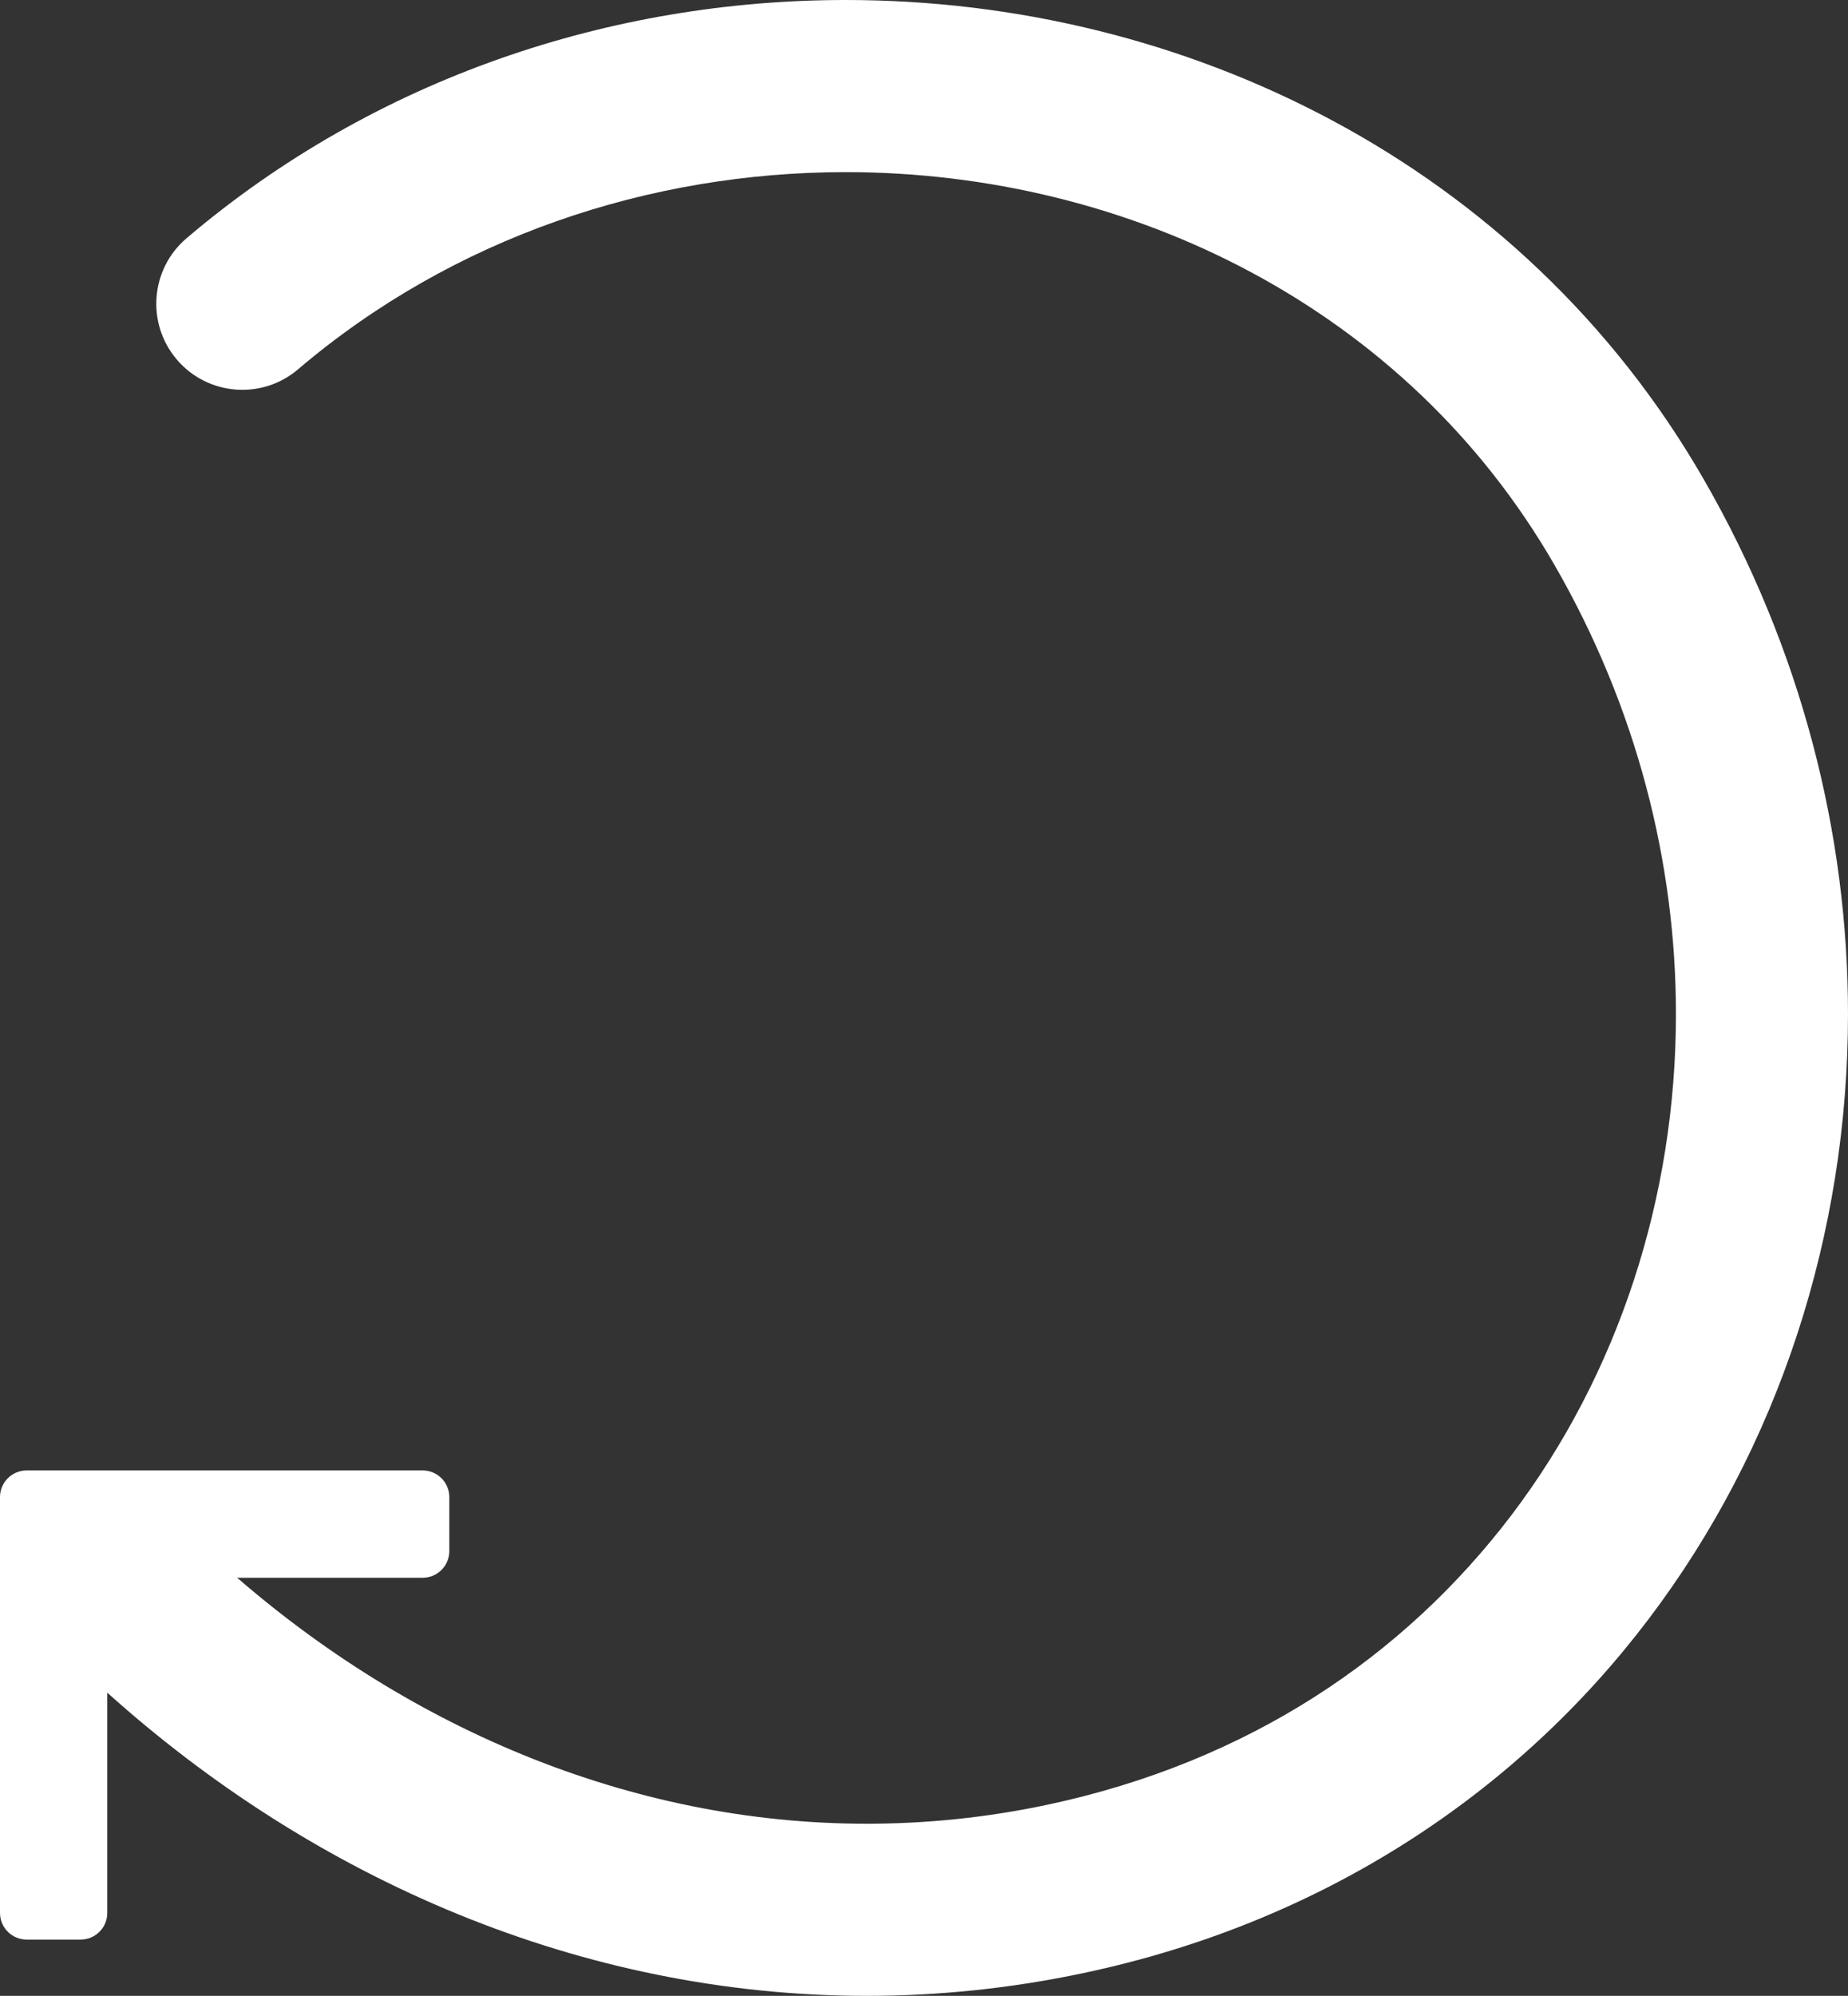
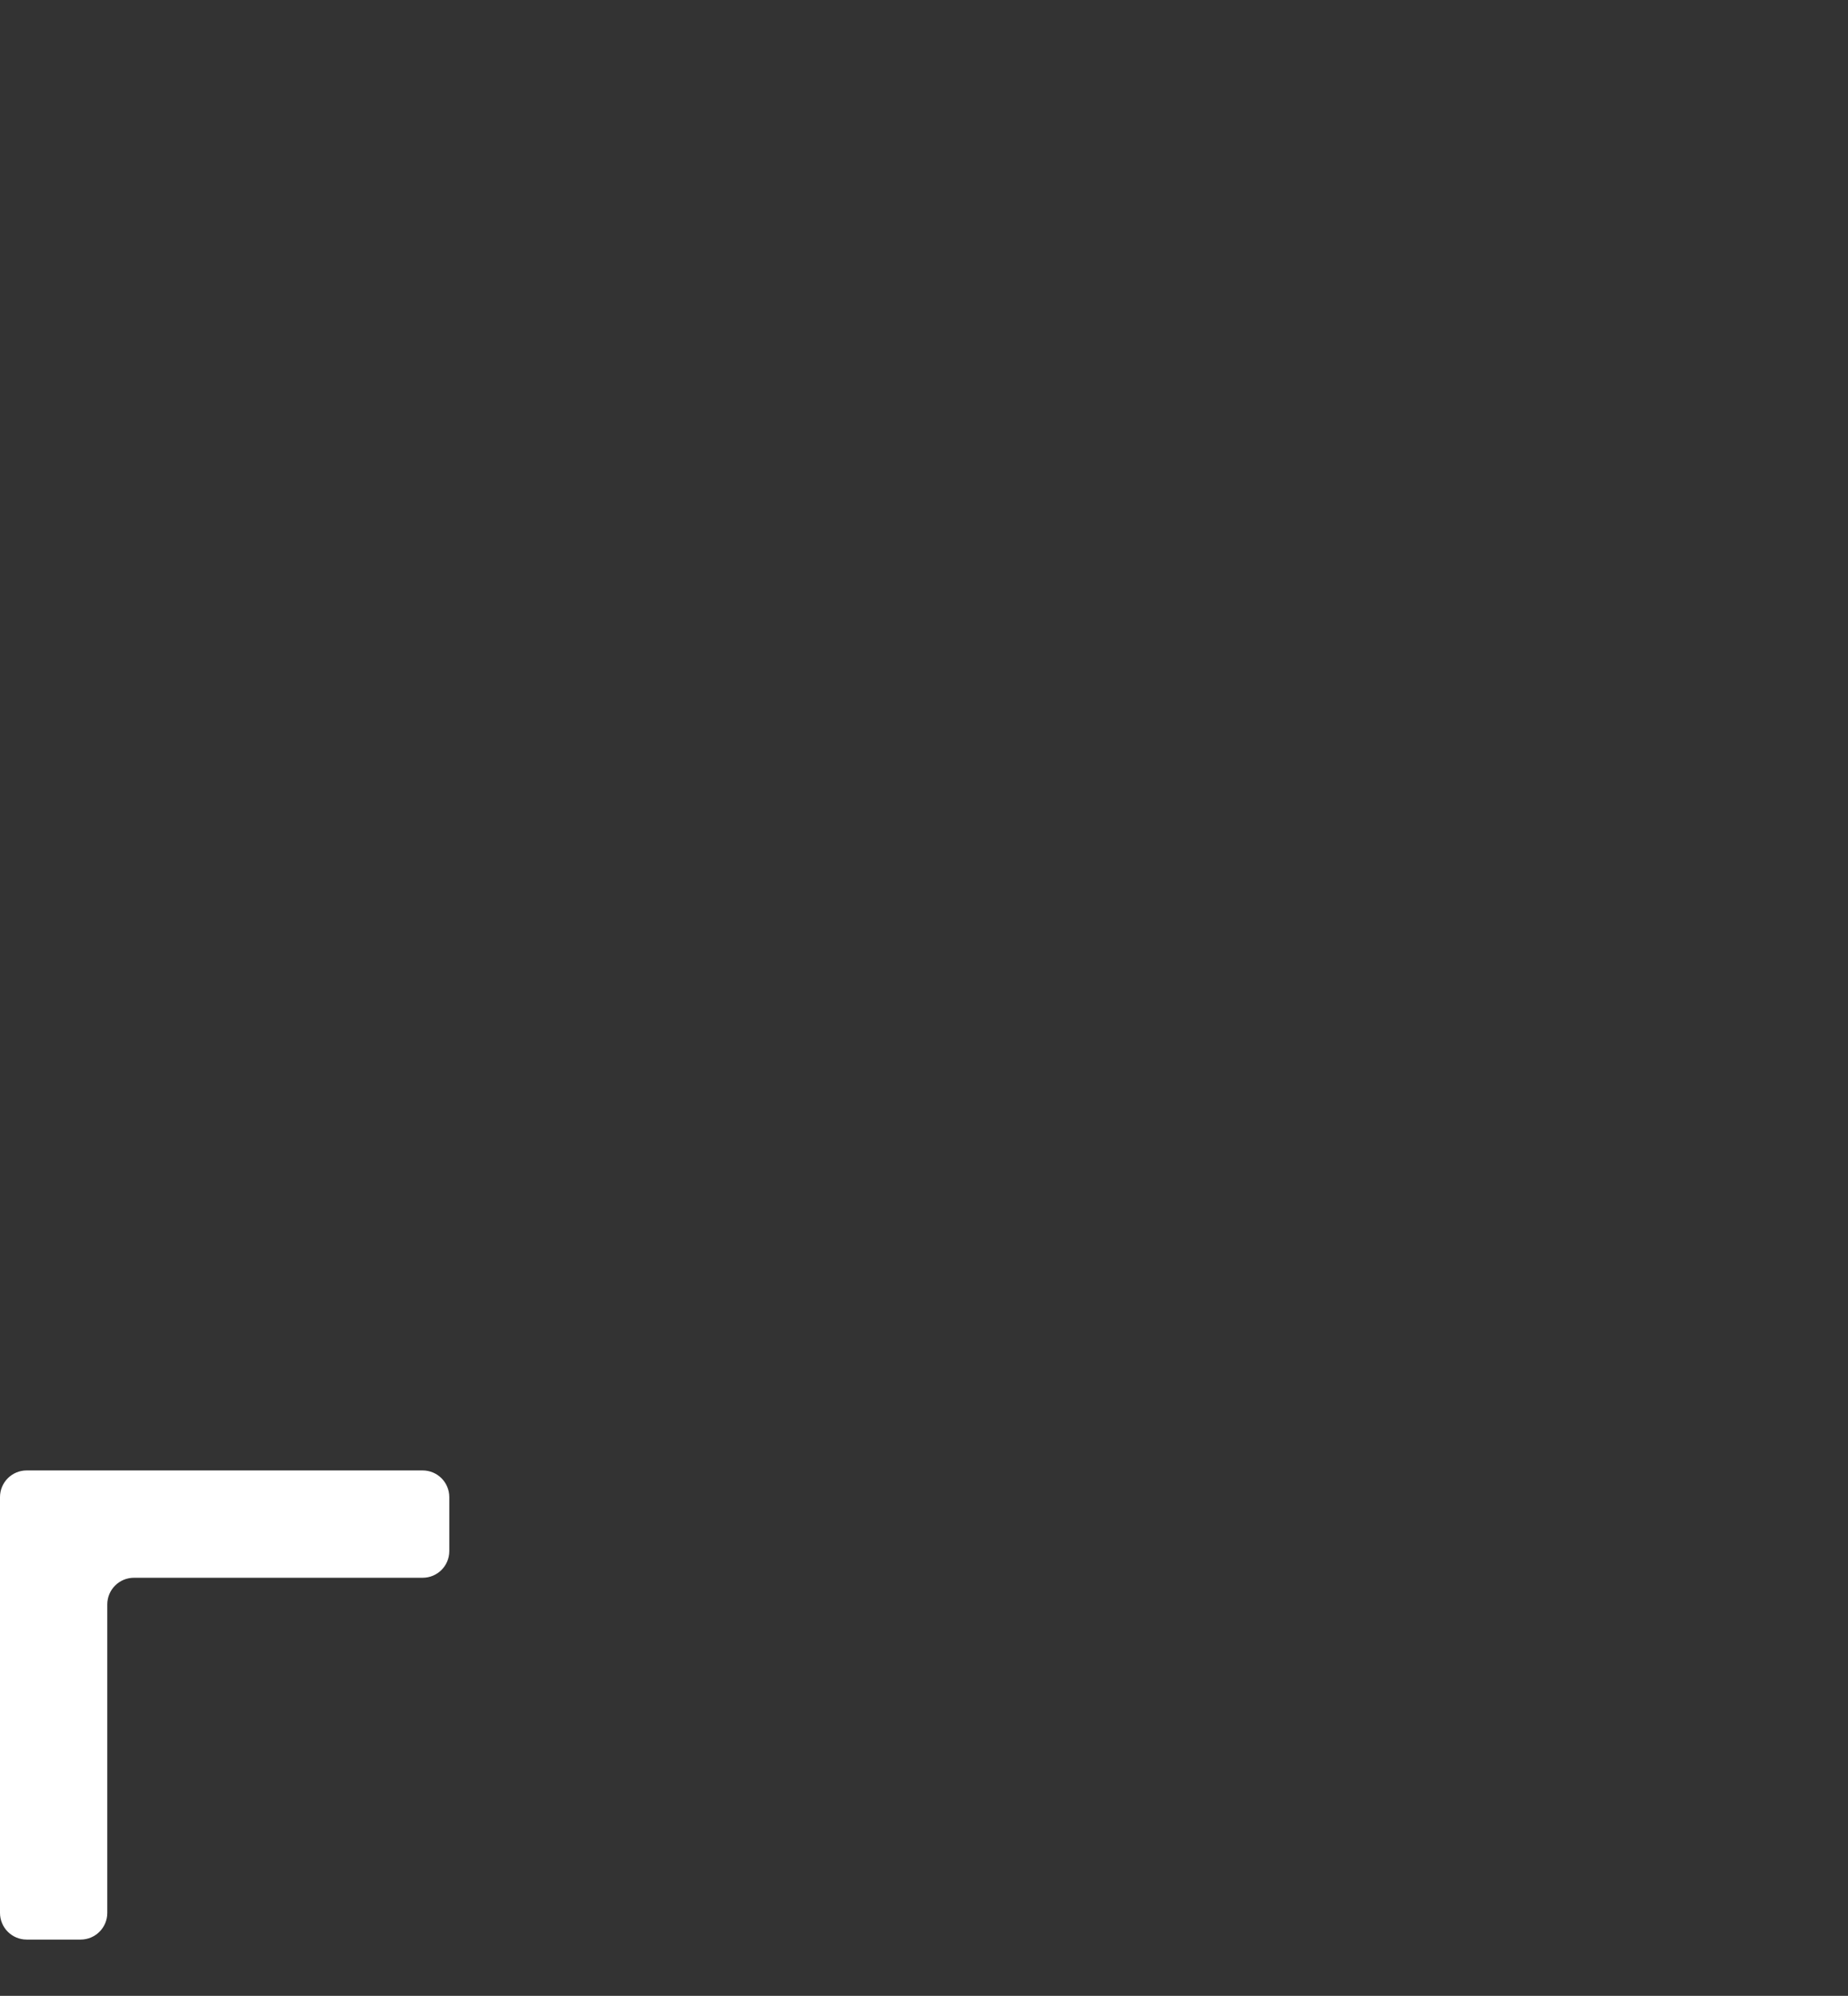
<svg xmlns="http://www.w3.org/2000/svg" id="a" data-name="Calque 1" viewBox="0 0 902.98 974.79">
  <rect x="0" y="0" width="902.98" height="974.79" fill="#333333" stroke="none" />
-   <path d="M145.63,180.38c75.87-64.53,171.83-96.3,267.62-96.31,69.18-.01,137.95,16.64,198.13,48.92,60.21,32.32,111.84,79.96,148.16,142.89,40.34,69.97,59.36,145.69,59.37,219.39,0,89.71-28.28,176.16-80.52,244.92-52.36,68.76-128.09,120.29-226.61,141.26-29.6,6.27-59.09,9.27-88.28,9.27-115.38,.02-226.91-47.1-316.25-127.77-17.23-15.56-43.81-14.21-59.37,3.01-15.56,17.23-14.22,43.81,3.01,59.37,102.91,93.01,234.06,149.44,372.61,149.46,34.96,0,70.34-3.61,105.7-11.09,117.89-24.86,212.38-88.49,276.15-172.67,63.89-84.18,97.62-188.47,97.63-295.76,0-88.16-22.83-178.53-70.61-261.38-44.44-77.12-108.27-135.9-181.27-174.99C578.05,19.76,495.84,.01,413.25,0,299.06,0,183.49,37.88,91.18,116.33c-17.69,15.04-19.84,41.57-4.8,59.25,15.04,17.69,41.57,19.84,59.25,4.8Z" style="fill: #fff;" />
  <path d="M206.51,770.59H65.45c-7.2,0-13.03,5.83-13.03,13.03v150.65c0,7.2-5.83,13.03-13.03,13.03H13.03c-7.2,0-13.03-5.83-13.03-13.03v-203.07c0-7.2,5.83-13.03,13.03-13.03H206.51c7.2,0,13.03,5.83,13.03,13.03v26.36c0,7.2-5.83,13.03-13.03,13.03Z" style="fill: #fff;" />
</svg>